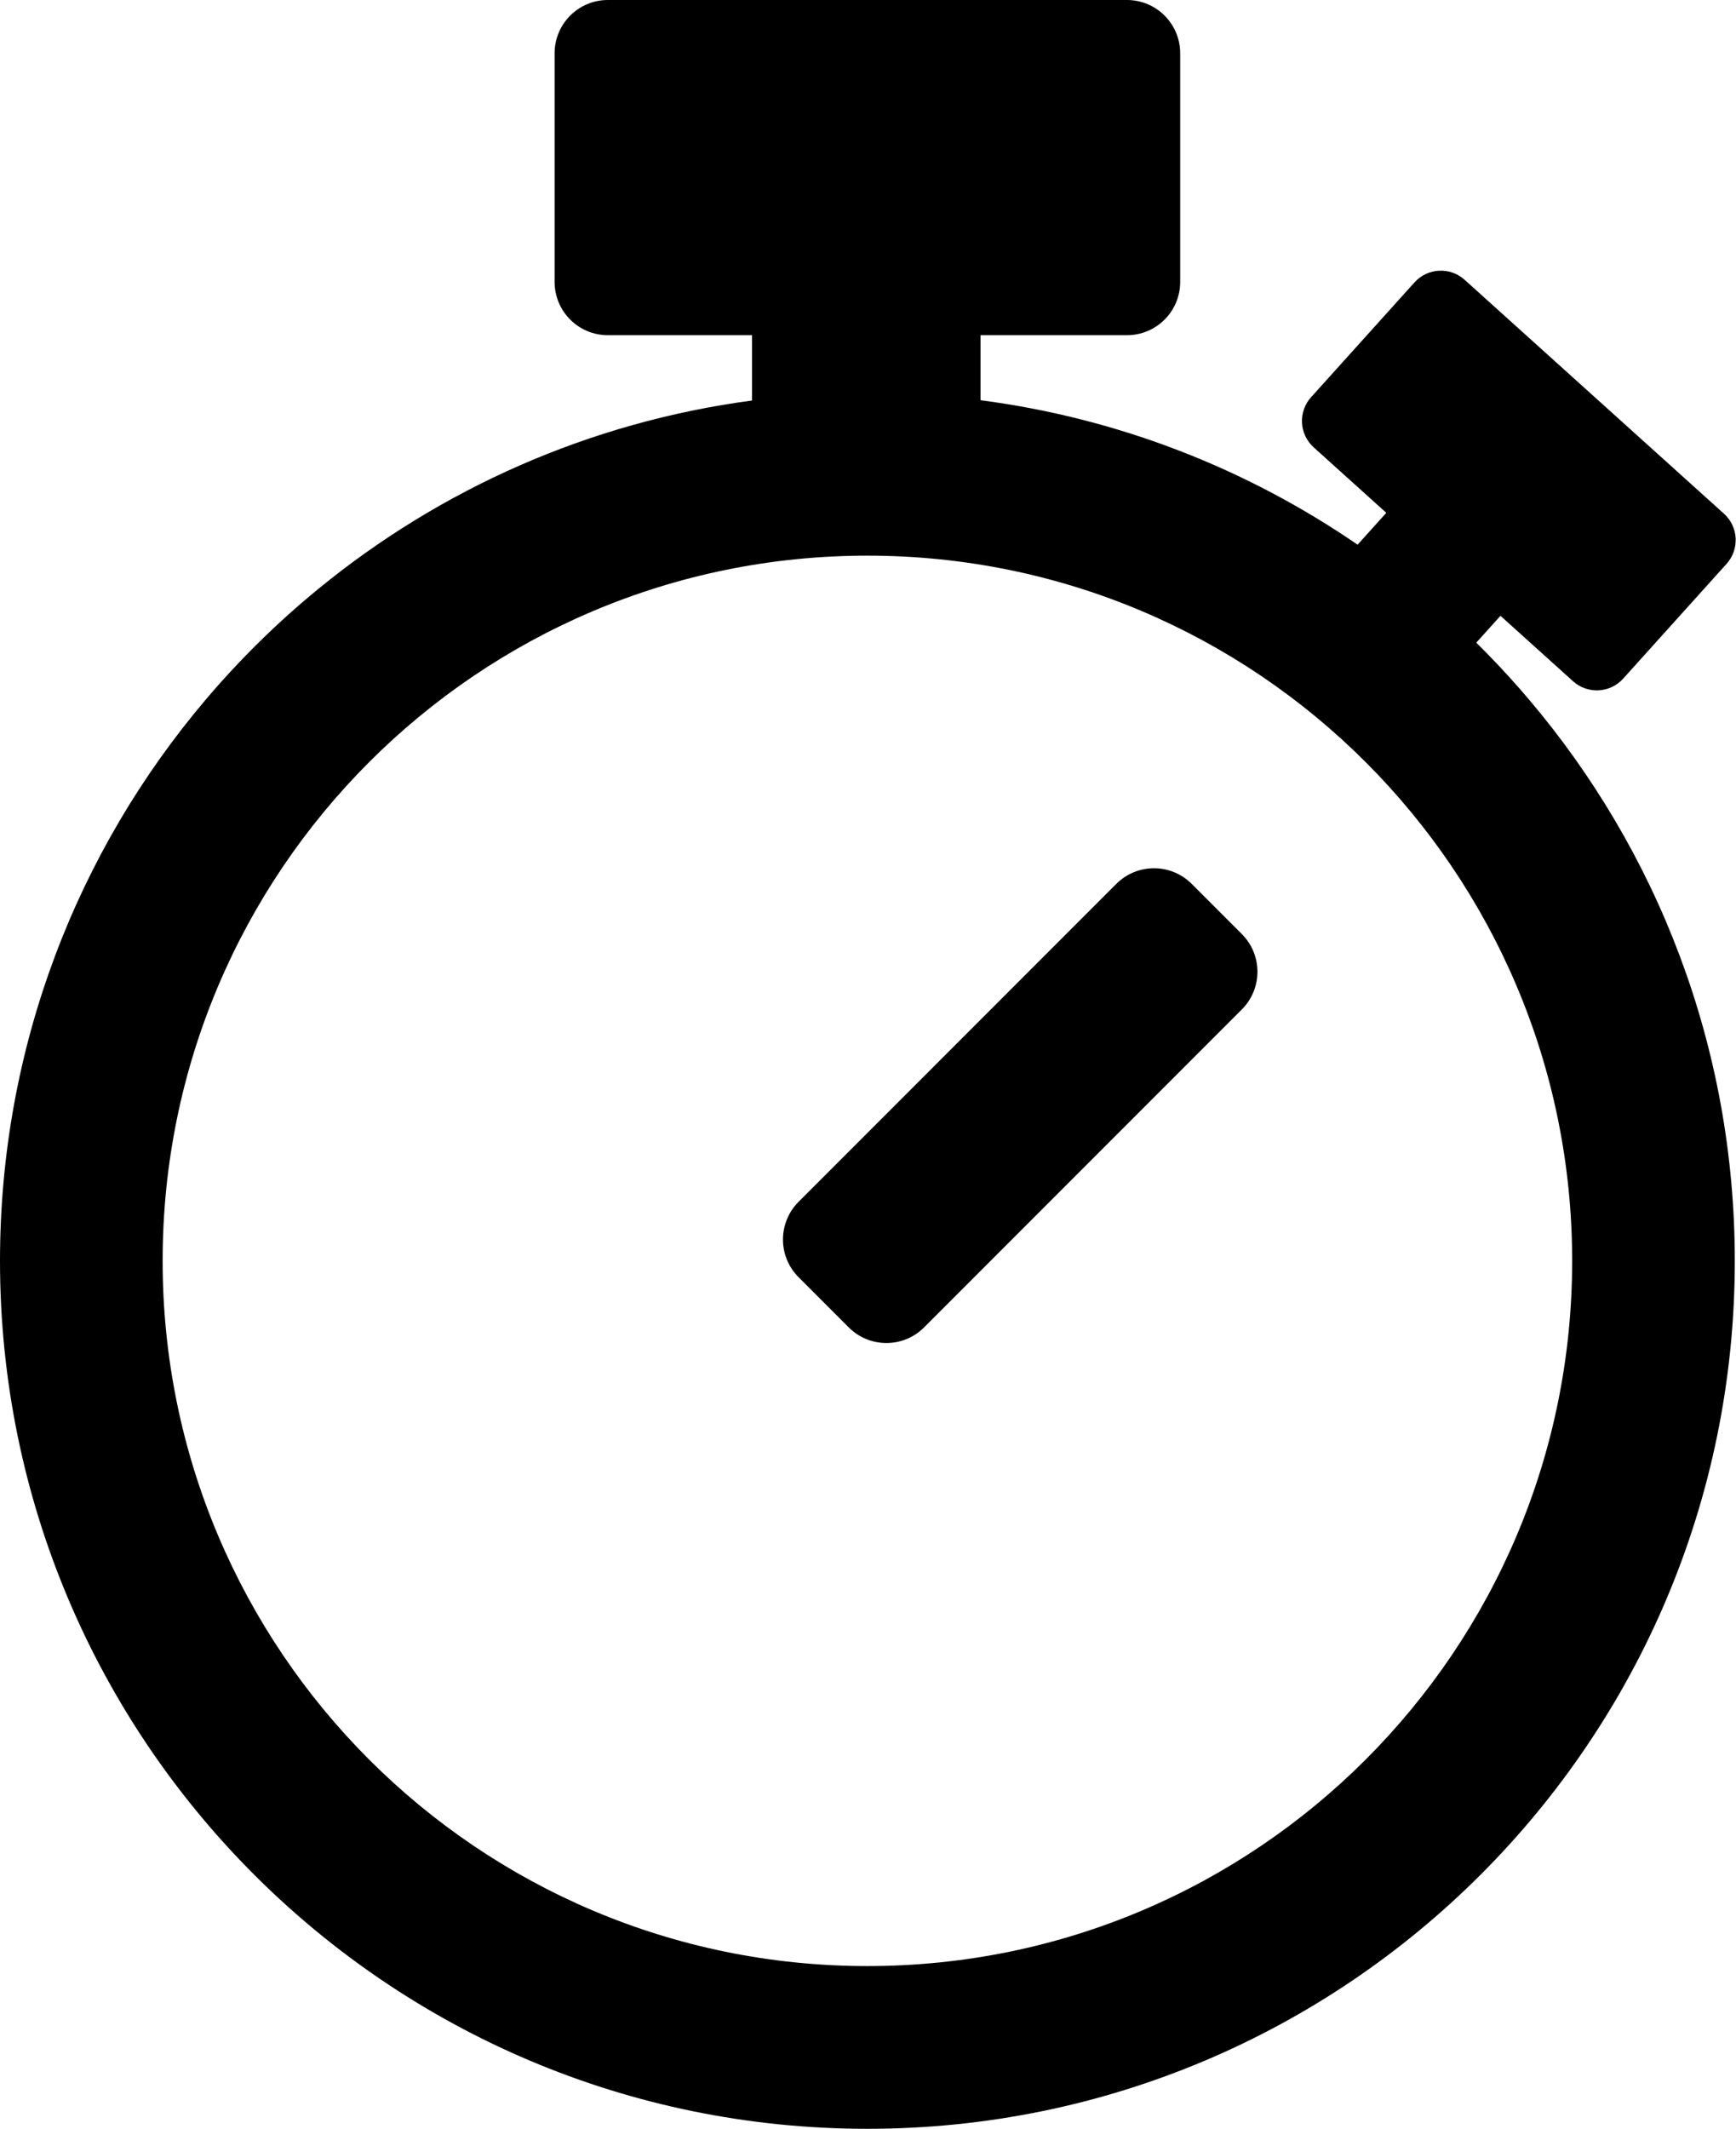
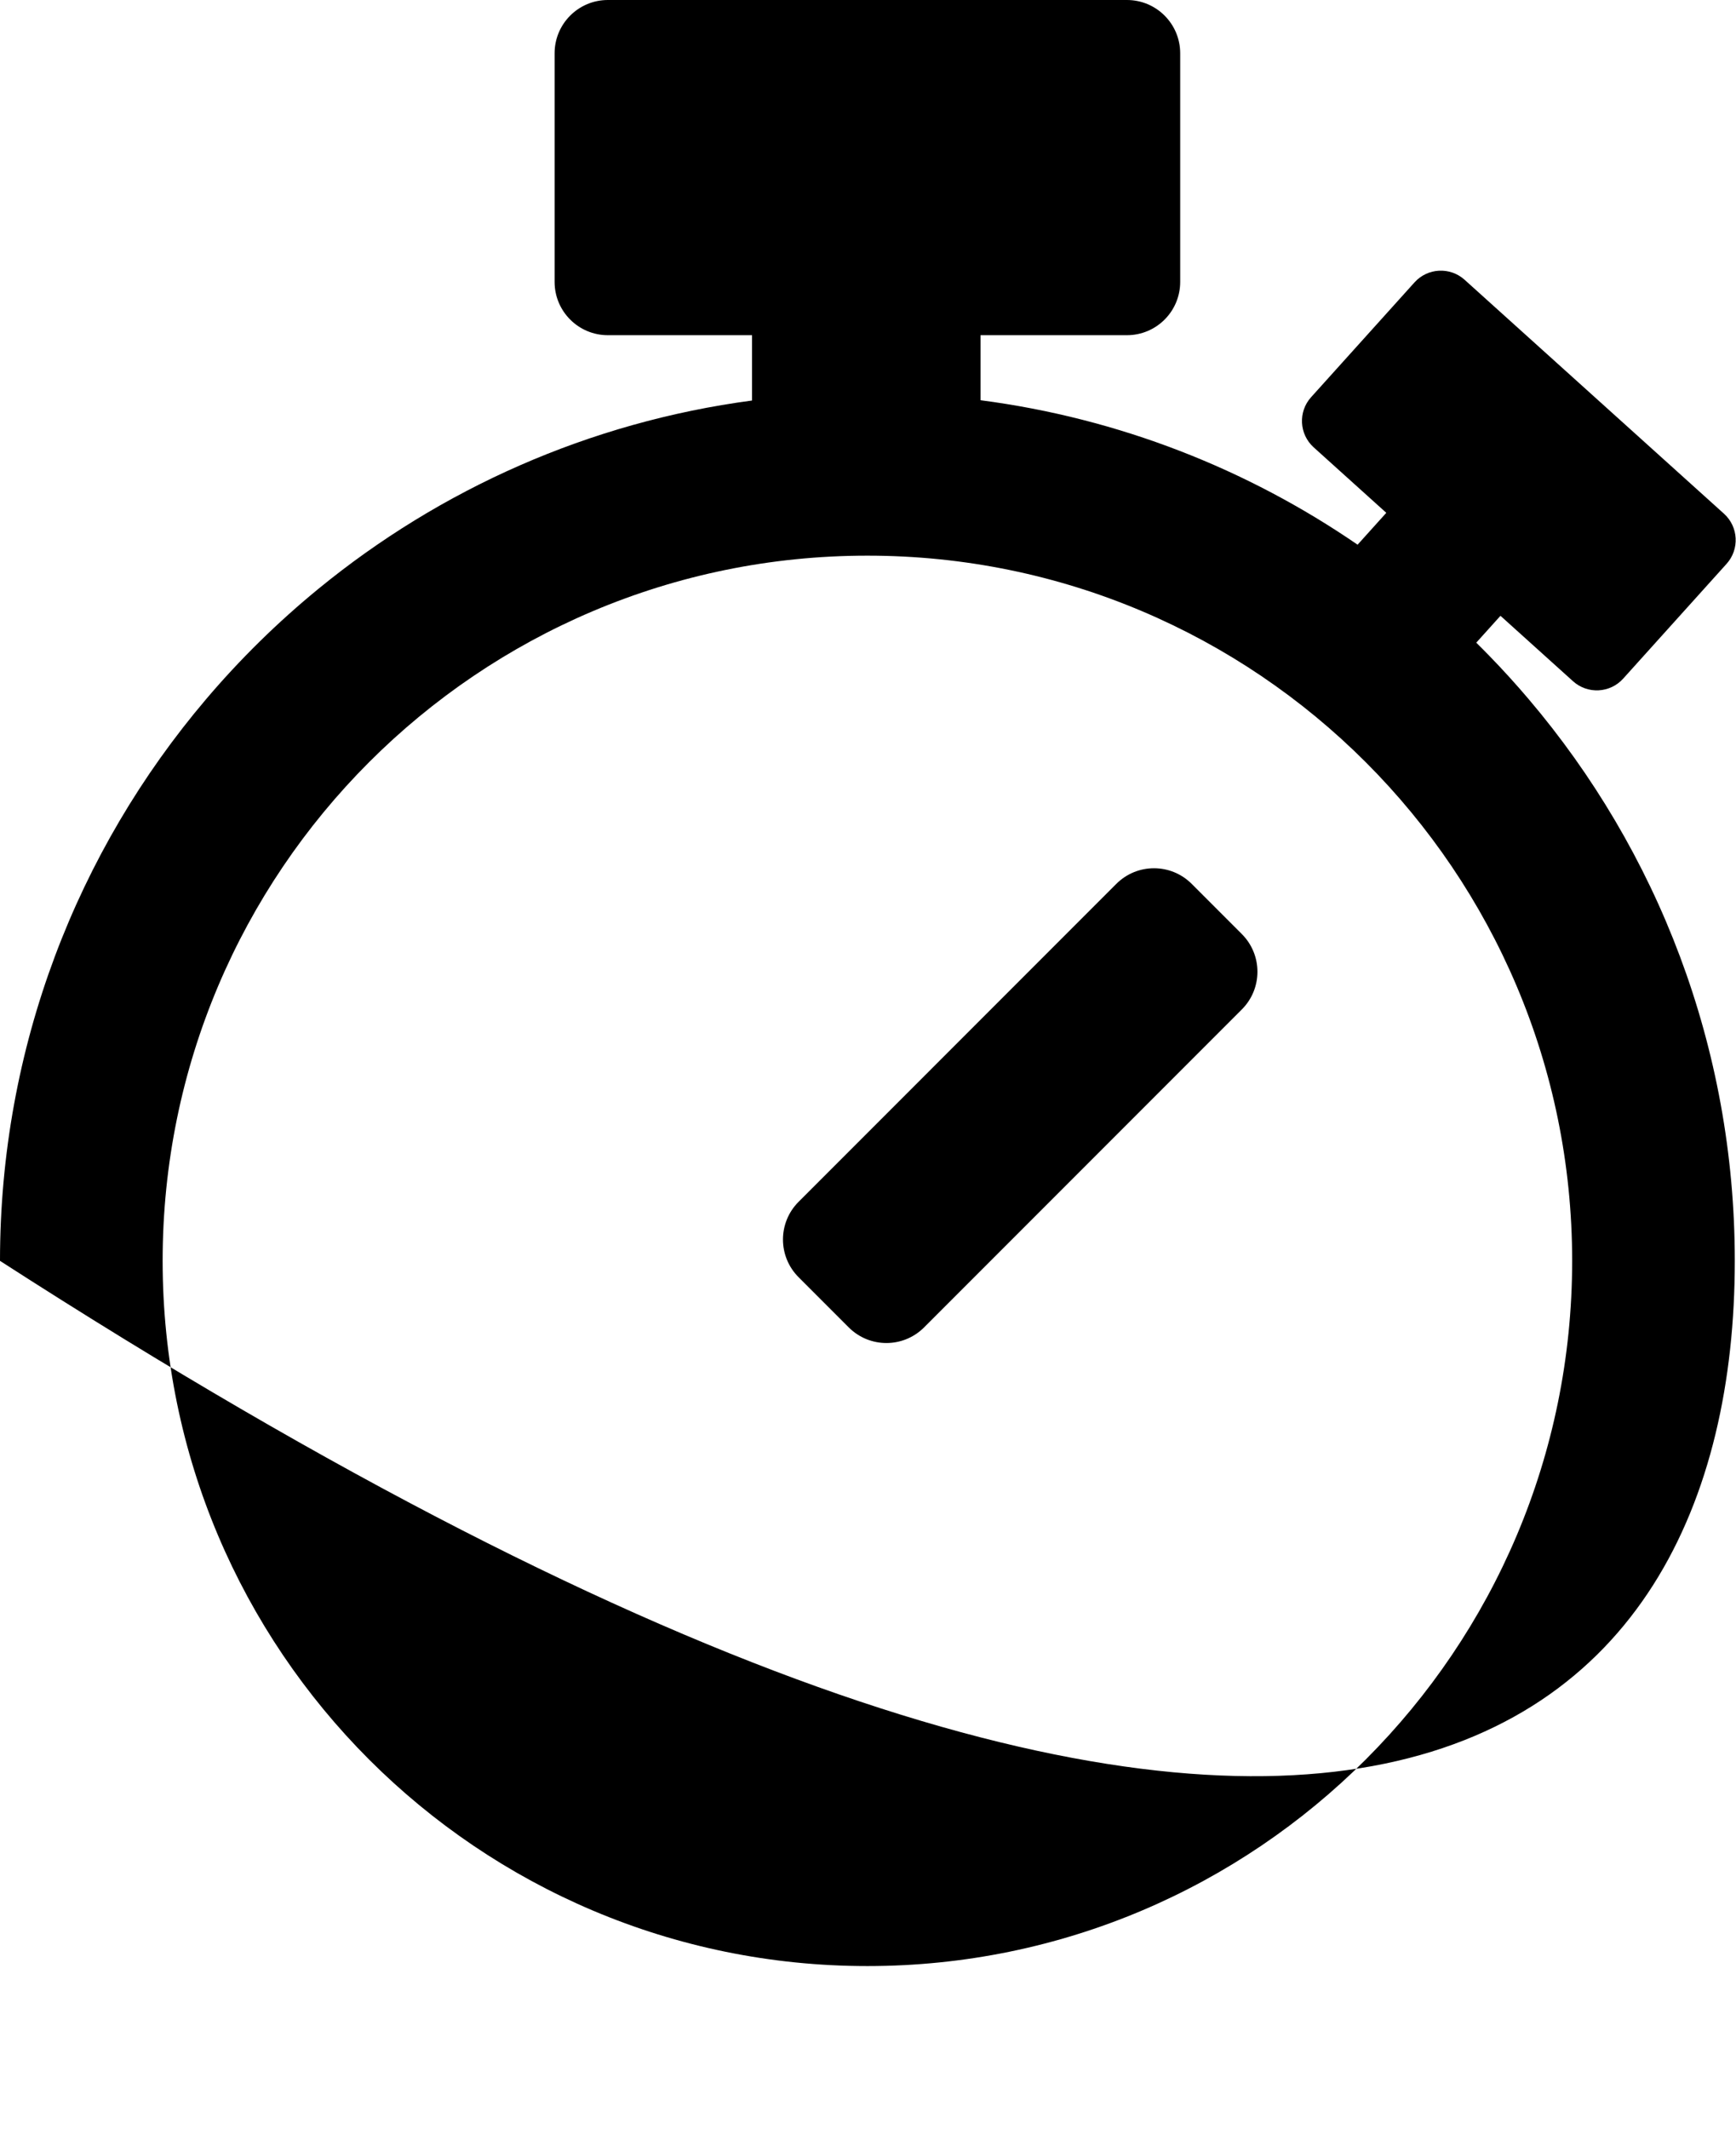
<svg xmlns="http://www.w3.org/2000/svg" width="408" height="500" viewBox="0 0 408 500" fill="none">
-   <path d="M350.137 154.152C349.088 153.072 348.028 152.003 346.956 150.947L352.644 144.635L369.699 160.006C373.122 163.091 378.395 162.816 381.481 159.395L405.782 132.432C408.865 129.01 408.592 123.735 405.171 120.652L344.221 65.716C340.797 62.632 335.522 62.905 332.439 66.329L308.138 93.29C305.052 96.711 305.327 101.986 308.749 105.072L325.812 120.45L319.064 127.935C306.132 119.06 292.124 111.638 277.276 105.904C262.428 100.17 246.741 96.124 230.449 94.002V78.728H264.859C271.77 78.728 277.372 73.125 277.372 66.215V12.513C277.372 5.603 271.77 0 264.859 0H142.857C135.947 0 130.344 5.603 130.344 12.513V66.215C130.344 73.125 135.947 78.728 142.857 78.728H176.747V94.07C138.407 99.165 103.434 114.915 74.901 138.247C65.308 146.091 56.443 154.792 48.423 164.234C18.221 199.787 0 245.837 0 296.142C0 408.73 91.27 500 203.858 500C316.446 500 407.716 408.73 407.716 296.142C407.716 245.837 389.496 199.787 359.294 164.234C356.354 160.772 353.299 157.409 350.137 154.152ZM369.493 296.142C369.493 387.619 295.336 461.777 203.858 461.777C112.381 461.777 38.223 387.619 38.223 296.142C38.223 204.664 112.381 130.507 203.858 130.507C295.336 130.507 369.493 204.664 369.493 296.142ZM262.37 207.591C267.256 202.705 275.179 202.705 280.065 207.591L291.863 219.389C296.749 224.275 296.749 232.2 291.863 237.086L217.176 311.775C212.288 316.661 204.365 316.661 199.479 311.775L187.681 299.977C182.795 295.091 182.795 287.166 187.681 282.281L262.37 207.591Z" fill="black" />
+   <path d="M350.137 154.152C349.088 153.072 348.028 152.003 346.956 150.947L352.644 144.635L369.699 160.006C373.122 163.091 378.395 162.816 381.481 159.395L405.782 132.432C408.865 129.01 408.592 123.735 405.171 120.652L344.221 65.716C340.797 62.632 335.522 62.905 332.439 66.329L308.138 93.29C305.052 96.711 305.327 101.986 308.749 105.072L325.812 120.45L319.064 127.935C306.132 119.06 292.124 111.638 277.276 105.904C262.428 100.17 246.741 96.124 230.449 94.002V78.728H264.859C271.77 78.728 277.372 73.125 277.372 66.215V12.513C277.372 5.603 271.77 0 264.859 0H142.857C135.947 0 130.344 5.603 130.344 12.513V66.215C130.344 73.125 135.947 78.728 142.857 78.728H176.747V94.07C138.407 99.165 103.434 114.915 74.901 138.247C65.308 146.091 56.443 154.792 48.423 164.234C18.221 199.787 0 245.837 0 296.142C316.446 500 407.716 408.73 407.716 296.142C407.716 245.837 389.496 199.787 359.294 164.234C356.354 160.772 353.299 157.409 350.137 154.152ZM369.493 296.142C369.493 387.619 295.336 461.777 203.858 461.777C112.381 461.777 38.223 387.619 38.223 296.142C38.223 204.664 112.381 130.507 203.858 130.507C295.336 130.507 369.493 204.664 369.493 296.142ZM262.37 207.591C267.256 202.705 275.179 202.705 280.065 207.591L291.863 219.389C296.749 224.275 296.749 232.2 291.863 237.086L217.176 311.775C212.288 316.661 204.365 316.661 199.479 311.775L187.681 299.977C182.795 295.091 182.795 287.166 187.681 282.281L262.37 207.591Z" fill="black" />
</svg>